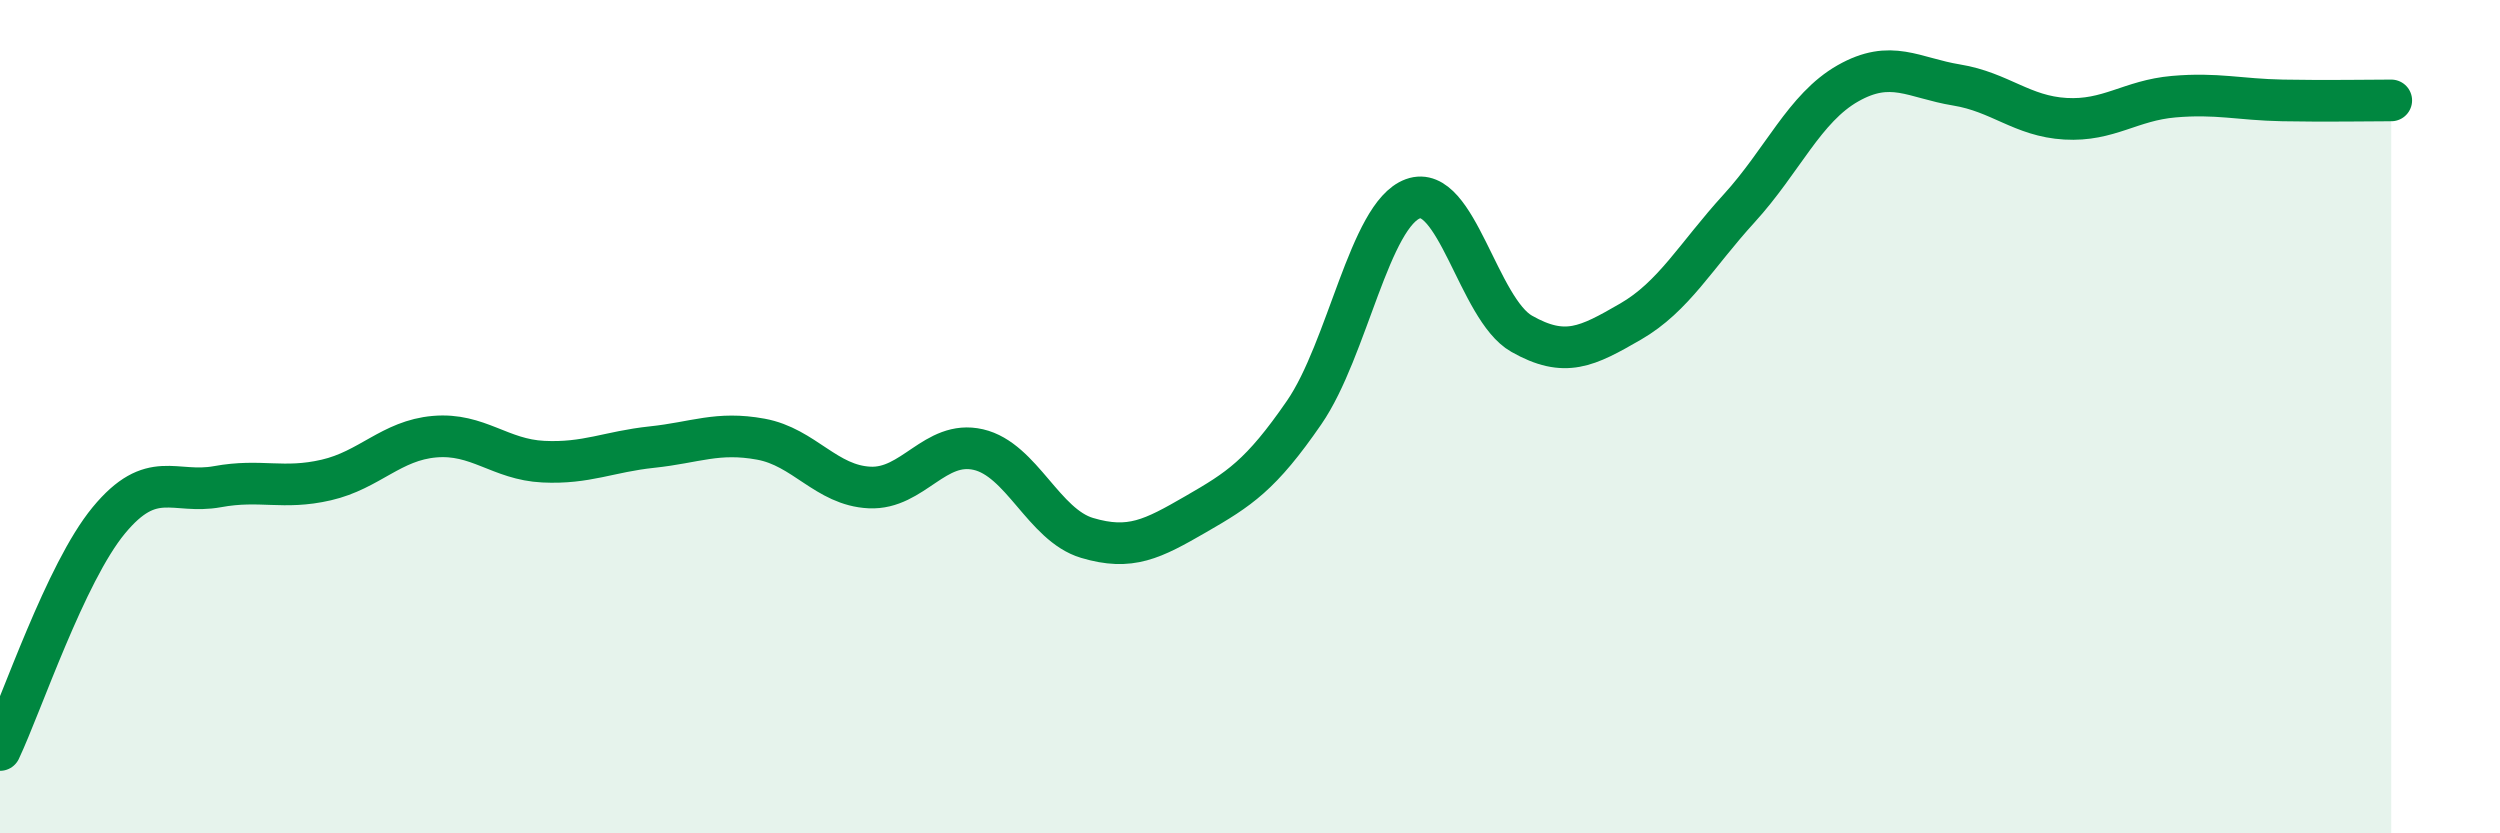
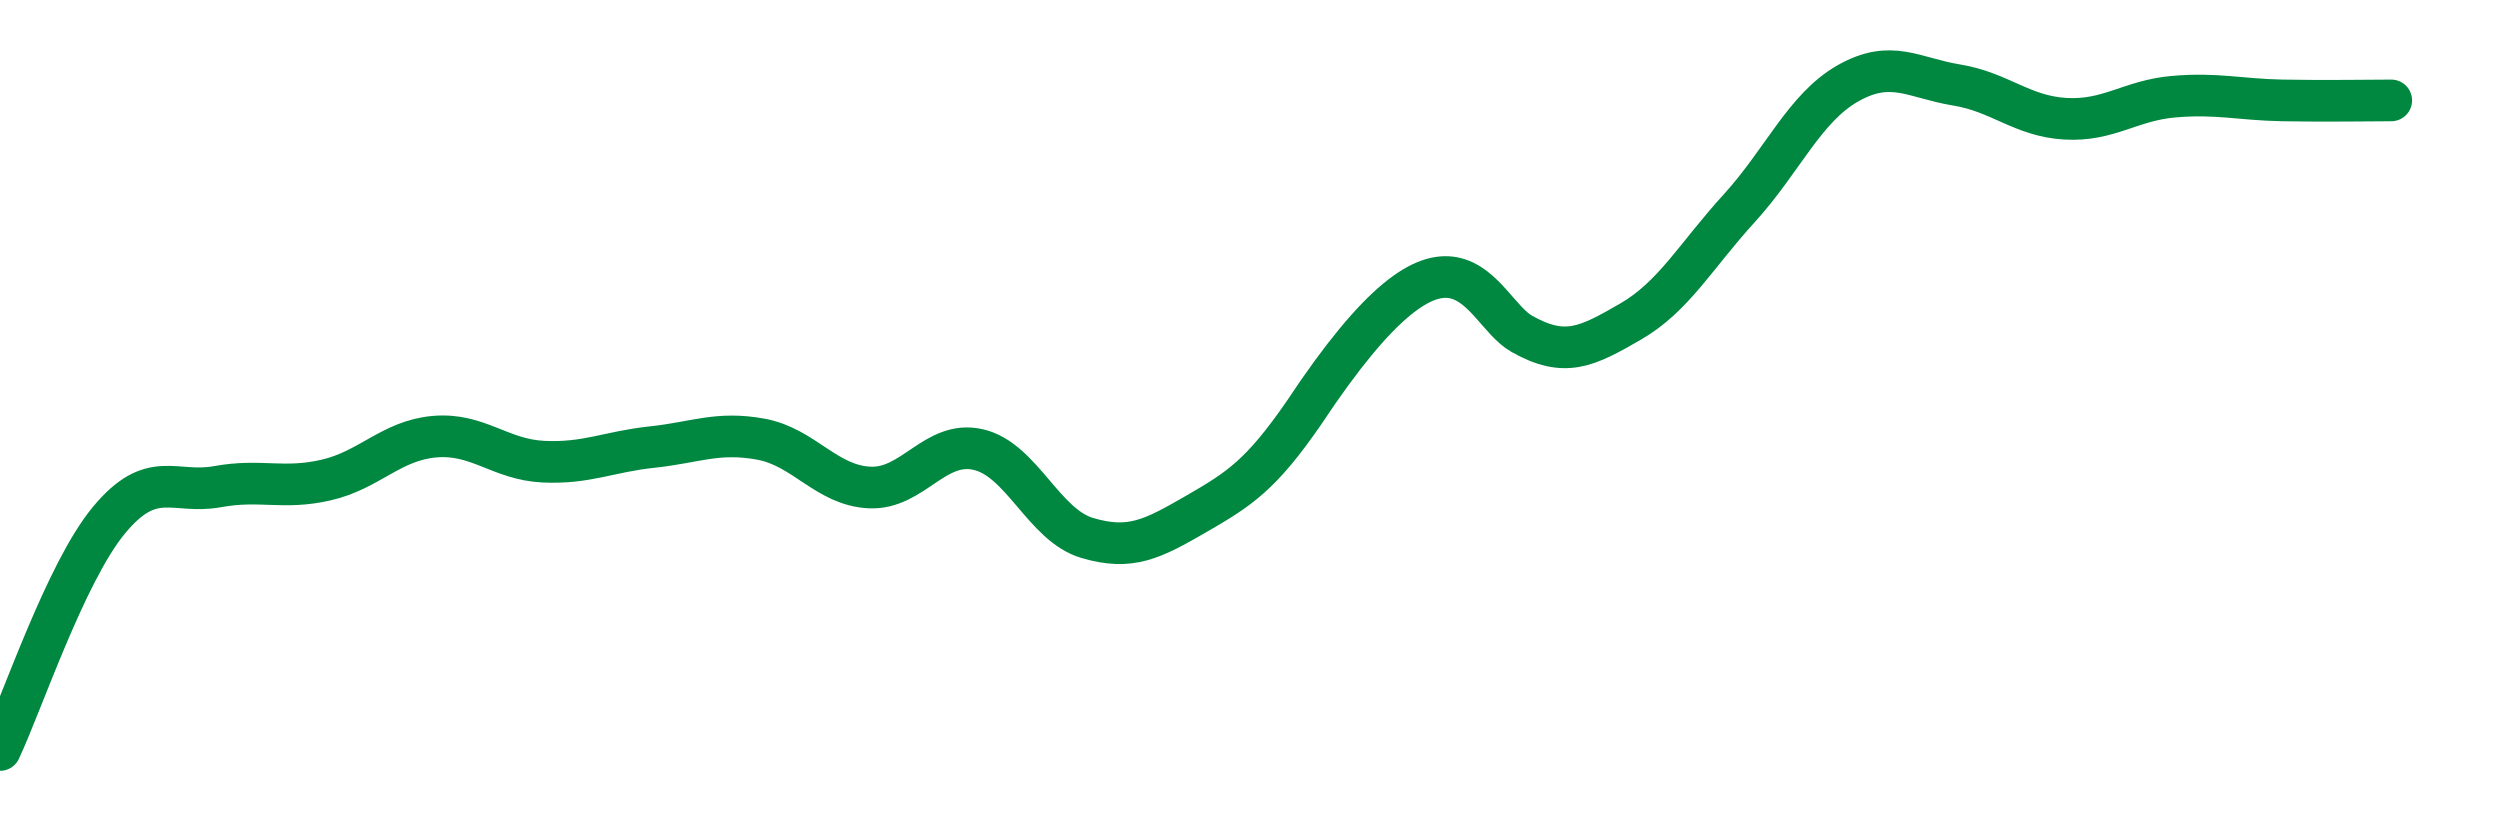
<svg xmlns="http://www.w3.org/2000/svg" width="60" height="20" viewBox="0 0 60 20">
-   <path d="M 0,18 C 0.52,16.9 1.57,13.75 2.61,12.49 C 3.65,11.23 4.18,11.87 5.22,11.68 C 6.26,11.49 6.79,11.76 7.83,11.52 C 8.87,11.28 9.39,10.57 10.43,10.48 C 11.47,10.39 12,11.03 13.04,11.08 C 14.08,11.13 14.61,10.84 15.65,10.73 C 16.69,10.62 17.22,10.35 18.26,10.54 C 19.3,10.73 19.83,11.65 20.87,11.7 C 21.91,11.75 22.44,10.55 23.48,10.79 C 24.52,11.03 25.05,12.6 26.09,12.91 C 27.13,13.22 27.66,12.94 28.7,12.34 C 29.74,11.74 30.26,11.41 31.3,9.9 C 32.34,8.39 32.87,5.15 33.91,4.77 C 34.95,4.39 35.48,7.42 36.52,8.01 C 37.56,8.6 38.09,8.32 39.13,7.72 C 40.17,7.12 40.7,6.14 41.74,5 C 42.78,3.86 43.31,2.59 44.35,2 C 45.39,1.41 45.92,1.87 46.96,2.04 C 48,2.21 48.53,2.79 49.57,2.85 C 50.61,2.91 51.13,2.41 52.17,2.32 C 53.21,2.23 53.74,2.39 54.78,2.41 C 55.82,2.43 56.87,2.41 57.39,2.41L57.39 20L0 20Z" fill="#008740" opacity="0.1" stroke-linecap="round" stroke-linejoin="round" />
-   <path d="M 0,18 C 0.52,16.9 1.57,13.75 2.61,12.49 C 3.65,11.23 4.18,11.87 5.22,11.68 C 6.26,11.49 6.79,11.76 7.83,11.52 C 8.87,11.28 9.39,10.57 10.43,10.48 C 11.47,10.39 12,11.03 13.04,11.08 C 14.08,11.13 14.61,10.84 15.65,10.73 C 16.69,10.62 17.22,10.35 18.26,10.54 C 19.3,10.73 19.83,11.65 20.87,11.7 C 21.91,11.75 22.44,10.55 23.48,10.79 C 24.52,11.03 25.05,12.6 26.09,12.91 C 27.13,13.22 27.66,12.94 28.7,12.34 C 29.74,11.74 30.26,11.41 31.3,9.9 C 32.34,8.39 32.87,5.15 33.91,4.77 C 34.95,4.39 35.48,7.42 36.52,8.01 C 37.56,8.6 38.09,8.32 39.13,7.72 C 40.17,7.12 40.7,6.14 41.74,5 C 42.78,3.86 43.31,2.59 44.35,2 C 45.39,1.41 45.92,1.87 46.96,2.04 C 48,2.21 48.53,2.79 49.57,2.85 C 50.61,2.91 51.13,2.41 52.17,2.32 C 53.21,2.23 53.74,2.39 54.78,2.41 C 55.82,2.43 56.87,2.41 57.39,2.41" stroke="#008740" stroke-width="1" fill="none" stroke-linecap="round" stroke-linejoin="round" />
+   <path d="M 0,18 C 0.52,16.9 1.57,13.75 2.61,12.49 C 3.65,11.23 4.18,11.87 5.22,11.68 C 6.26,11.49 6.79,11.76 7.83,11.52 C 8.87,11.28 9.39,10.57 10.43,10.48 C 11.47,10.39 12,11.03 13.04,11.08 C 14.08,11.13 14.61,10.84 15.65,10.73 C 16.69,10.62 17.22,10.35 18.26,10.54 C 19.3,10.73 19.83,11.65 20.87,11.7 C 21.91,11.75 22.44,10.55 23.48,10.79 C 24.52,11.03 25.05,12.6 26.09,12.91 C 27.13,13.22 27.66,12.94 28.7,12.34 C 29.74,11.74 30.26,11.41 31.3,9.9 C 34.95,4.39 35.48,7.42 36.52,8.01 C 37.56,8.6 38.09,8.32 39.13,7.72 C 40.17,7.12 40.7,6.14 41.74,5 C 42.78,3.86 43.31,2.59 44.35,2 C 45.39,1.41 45.92,1.87 46.96,2.04 C 48,2.21 48.53,2.79 49.57,2.85 C 50.61,2.91 51.13,2.41 52.17,2.32 C 53.21,2.23 53.74,2.39 54.78,2.41 C 55.82,2.43 56.87,2.41 57.39,2.41" stroke="#008740" stroke-width="1" fill="none" stroke-linecap="round" stroke-linejoin="round" />
</svg>